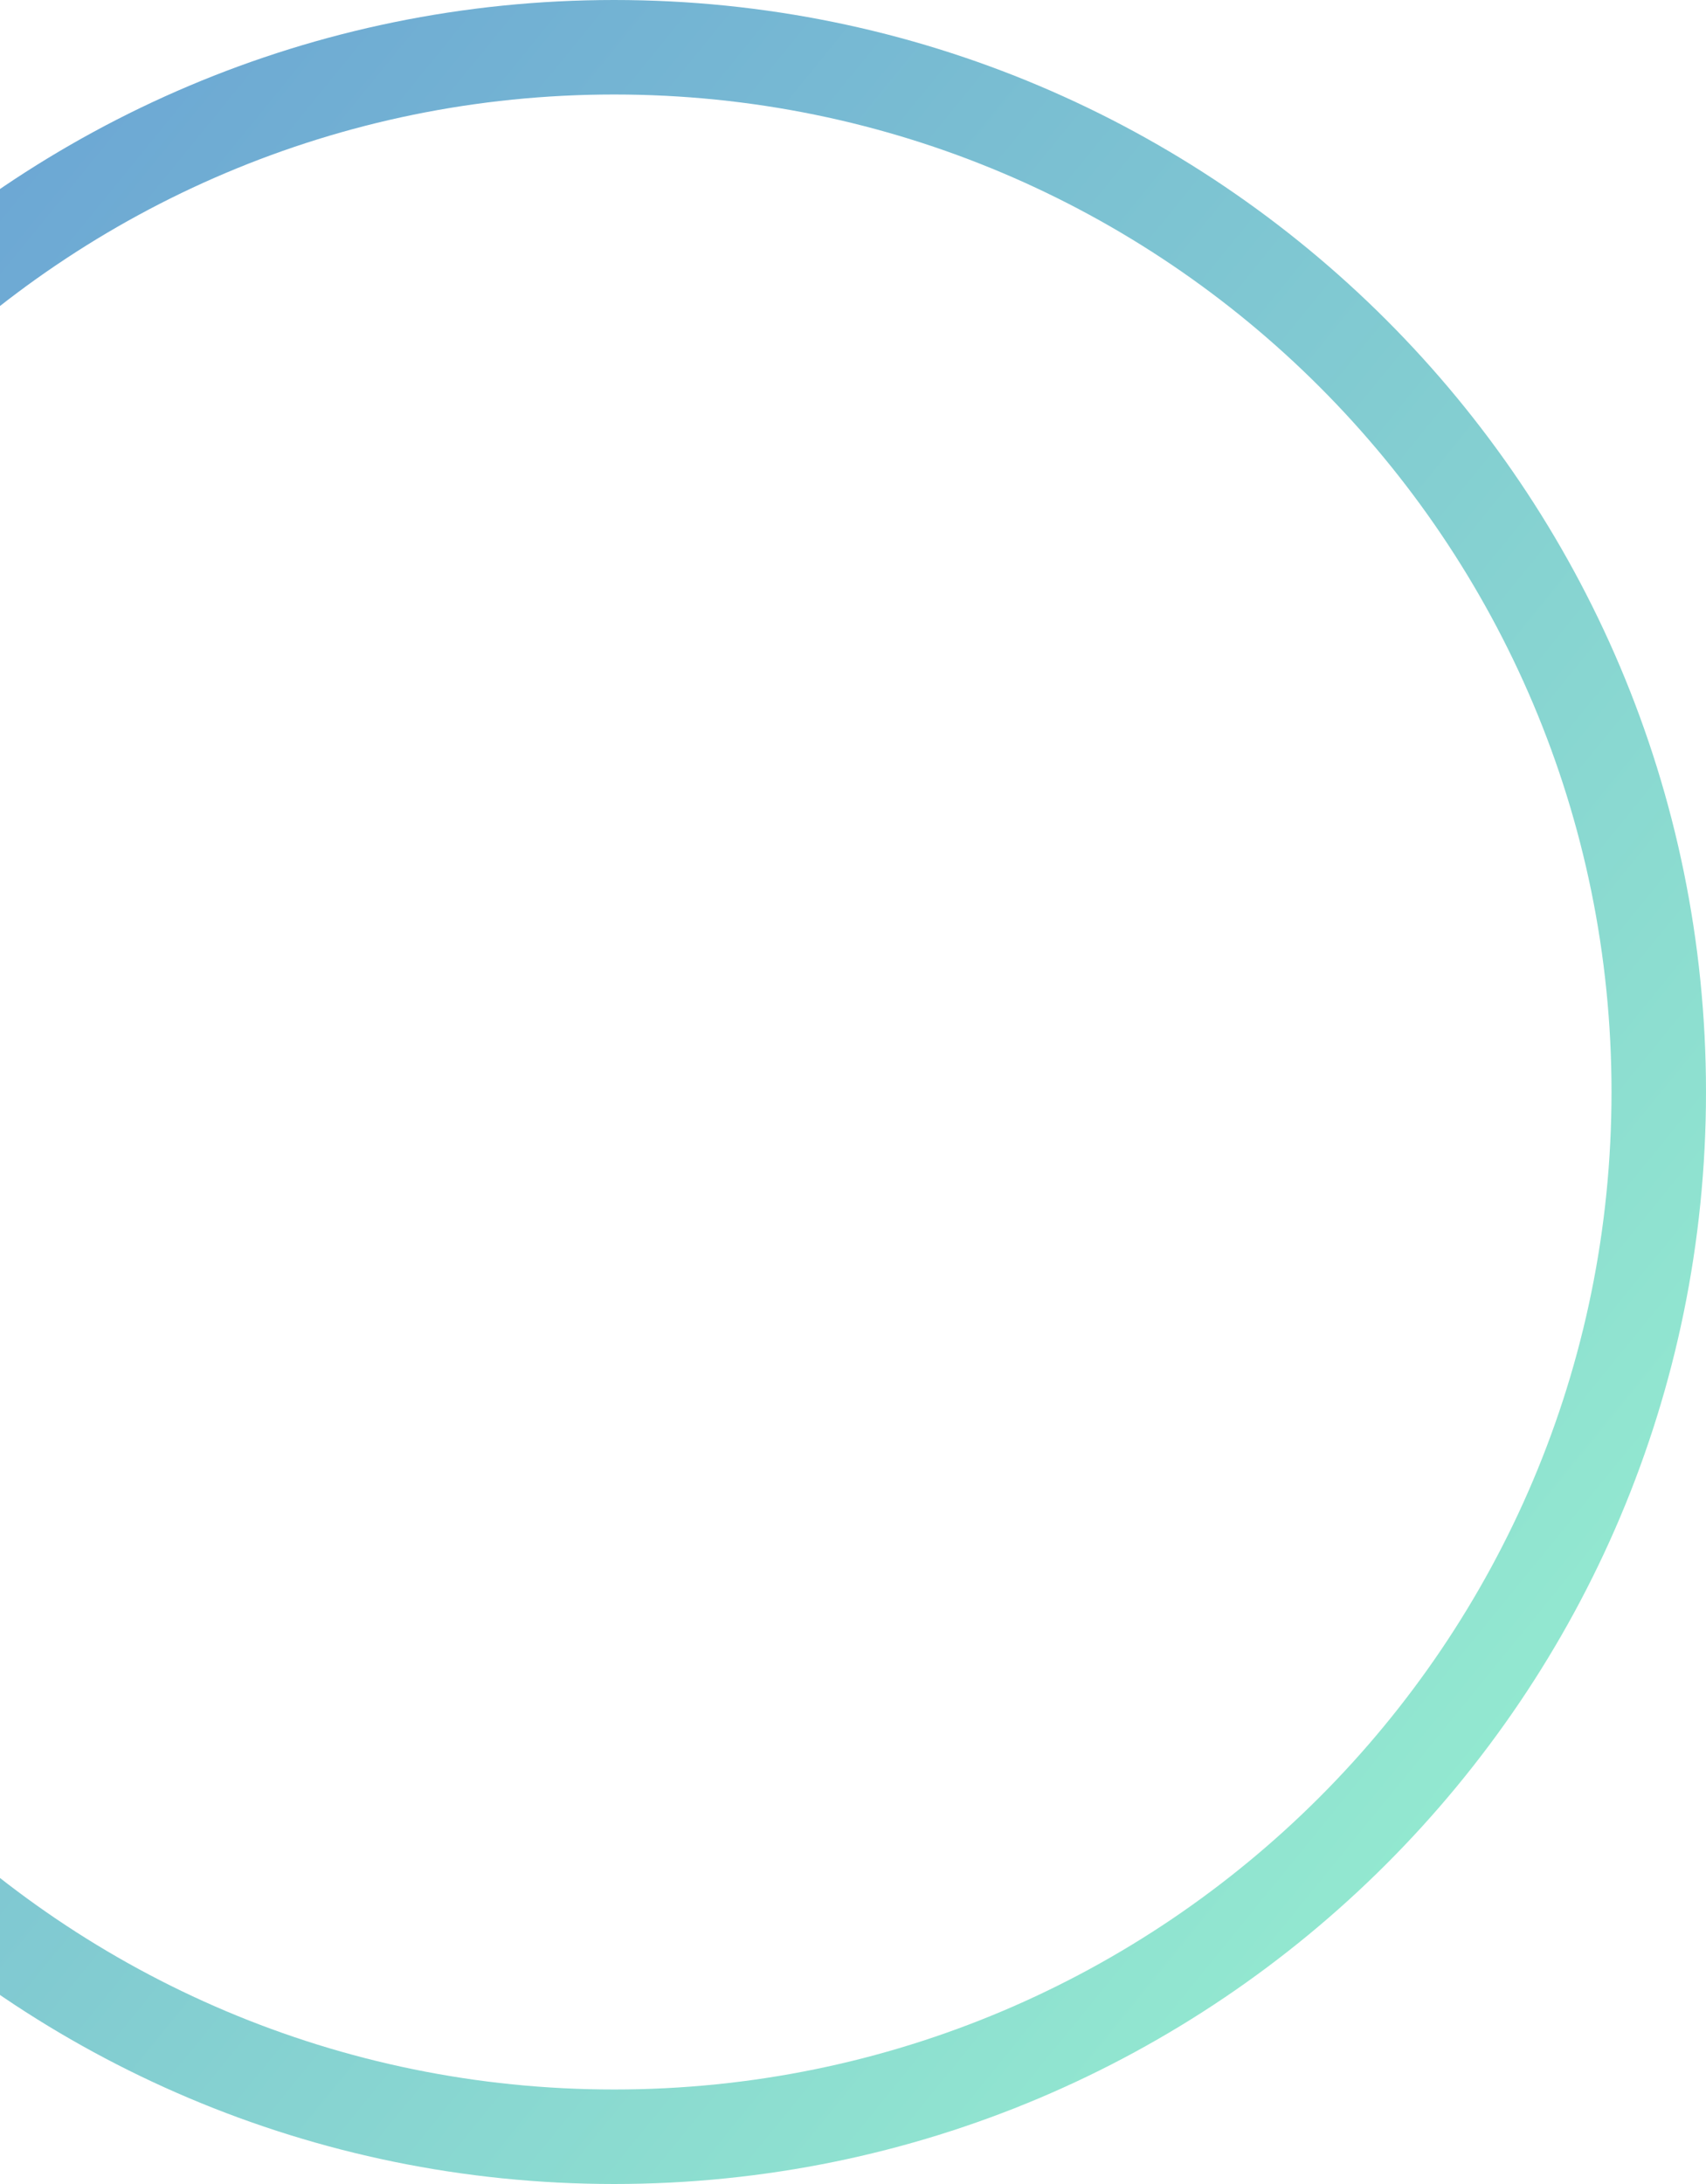
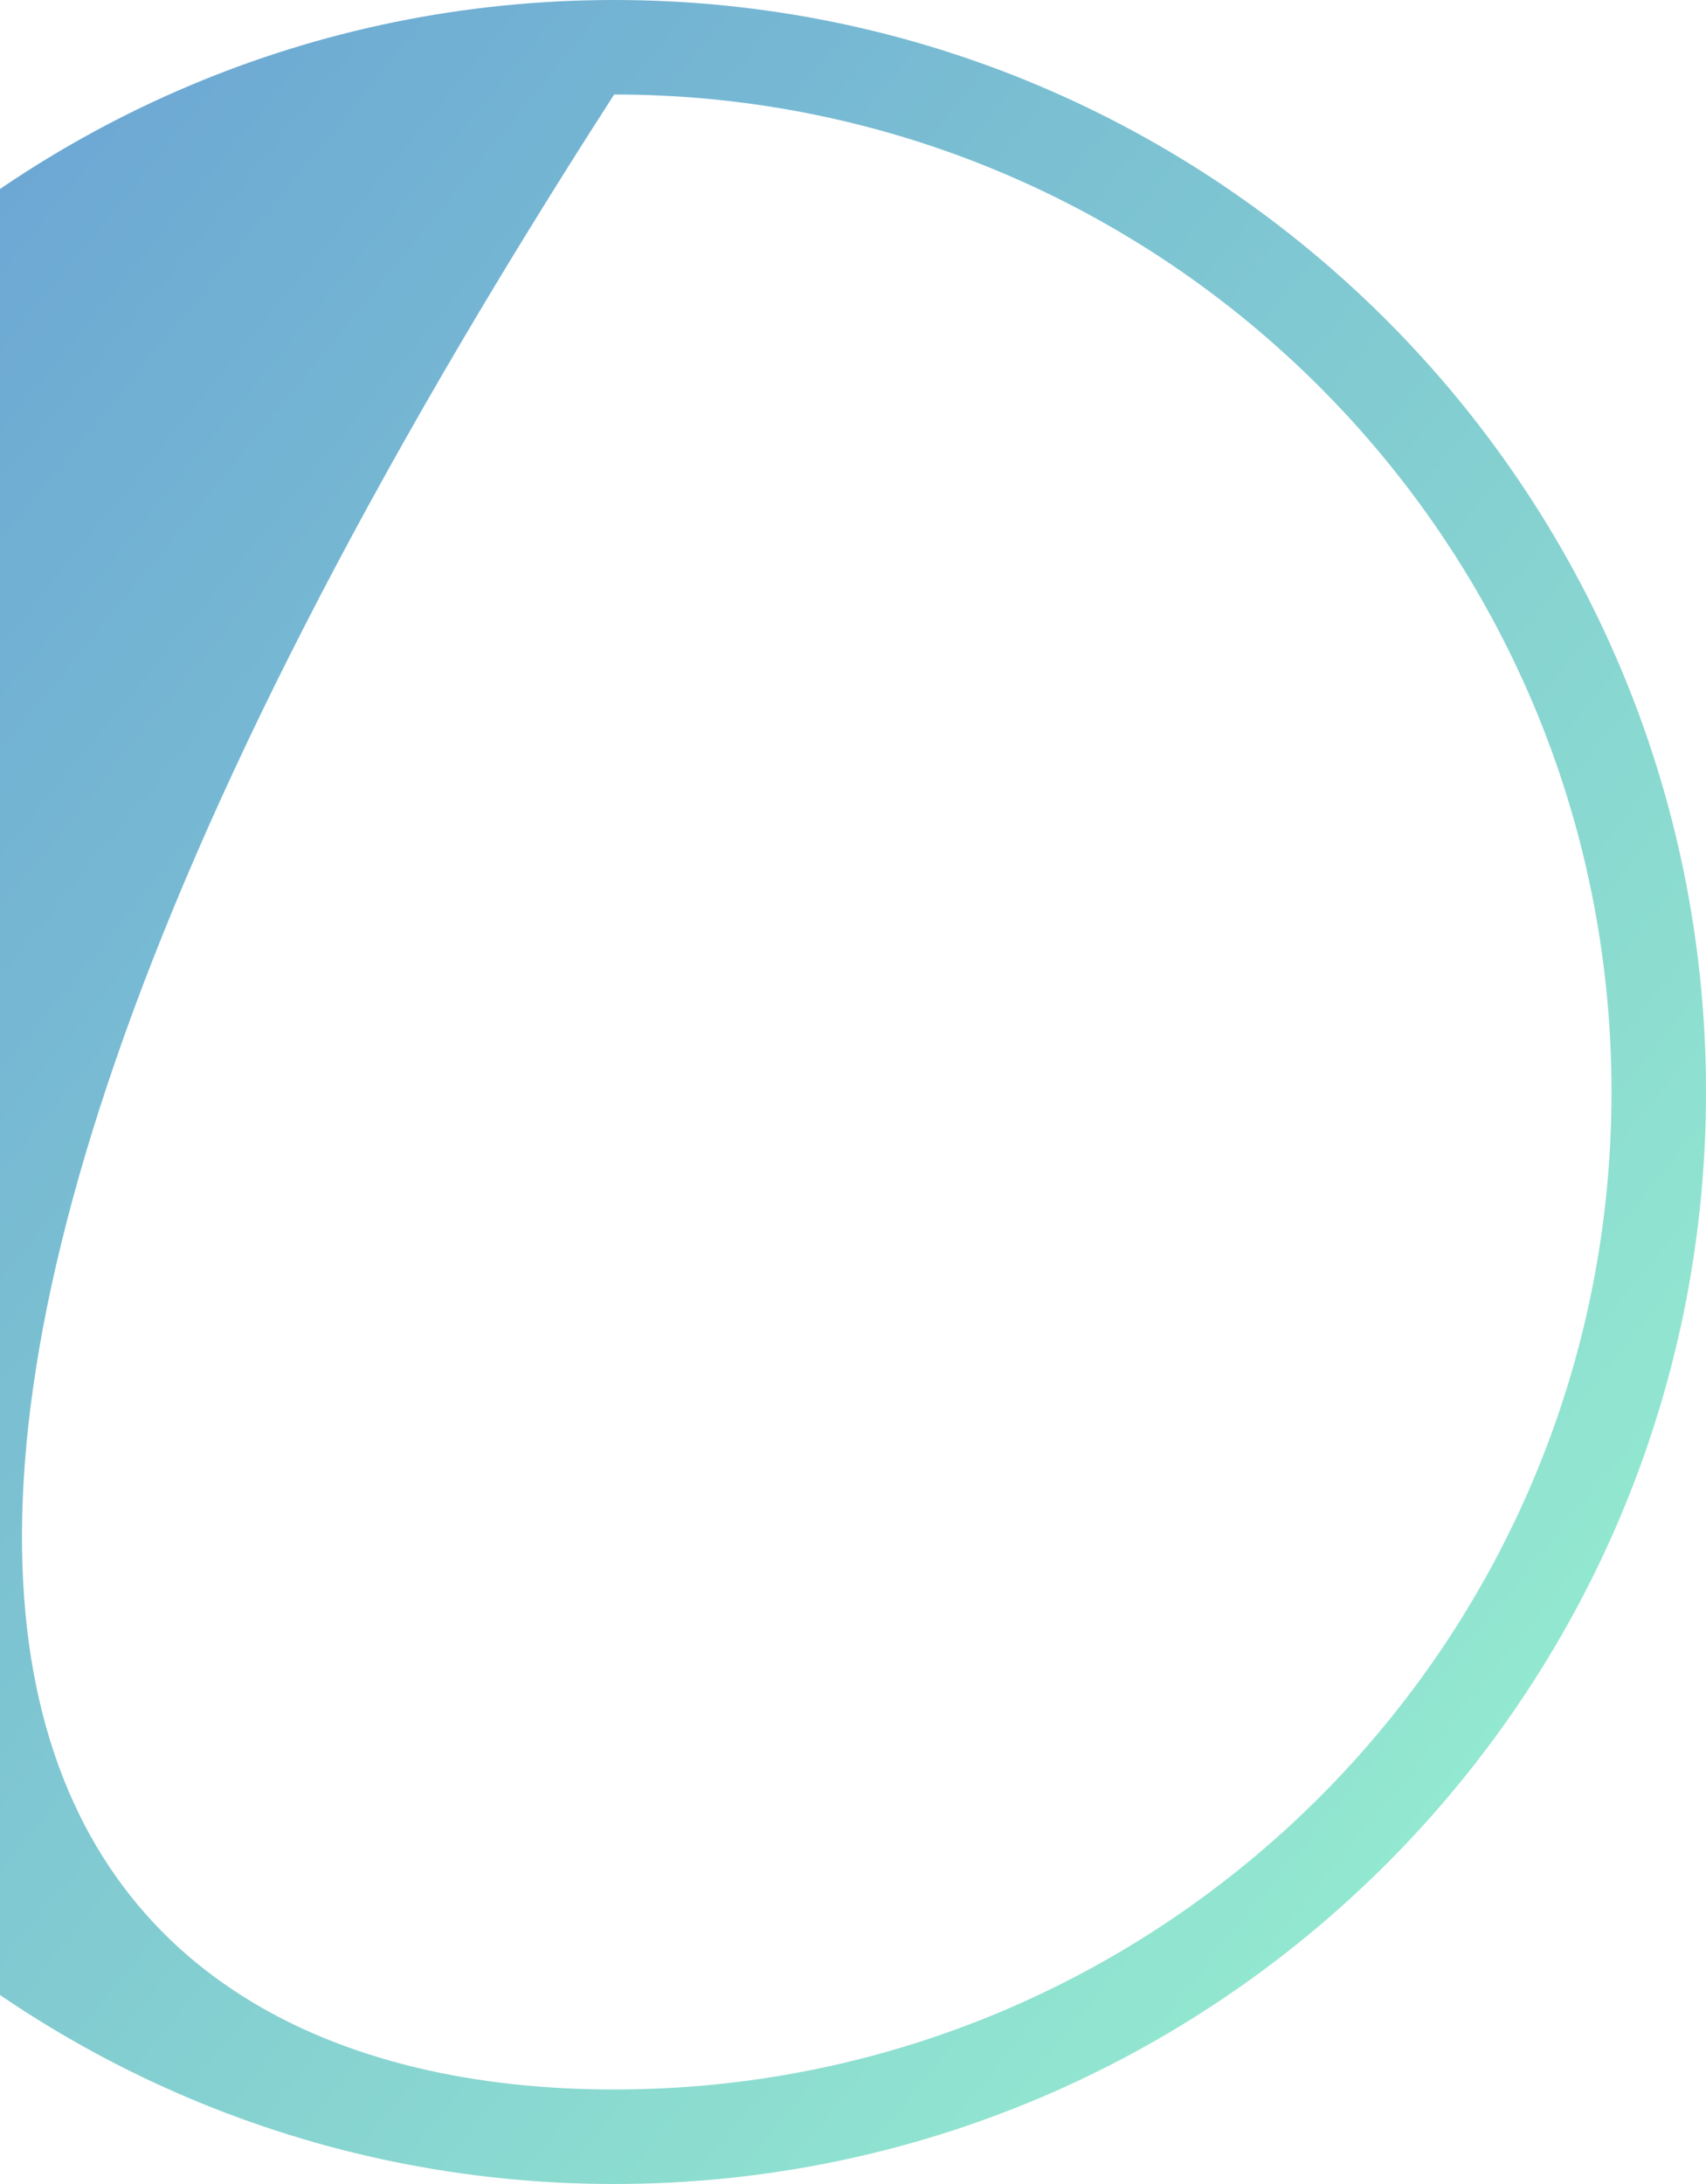
<svg xmlns="http://www.w3.org/2000/svg" width="650" height="832" viewBox="0 0 650 832" fill="none">
-   <path opacity="0.6" fill-rule="evenodd" clip-rule="evenodd" d="M234 36C24.132 36 -146 206.132 -146 416C-146 625.868 24.132 796 234 796C443.868 796 614 625.868 614 416C614 206.132 443.868 36 234 36ZM234 0C4.25 0 -182 186.25 -182 416C-182 645.751 4.25 832 234 832C463.75 832 650 645.751 650 416C650 186.25 463.751 0 234 0Z" fill="url(#paint0_linear_4020_1716)" />
+   <path opacity="0.6" fill-rule="evenodd" clip-rule="evenodd" d="M234 36C-146 625.868 24.132 796 234 796C443.868 796 614 625.868 614 416C614 206.132 443.868 36 234 36ZM234 0C4.25 0 -182 186.25 -182 416C-182 645.751 4.25 832 234 832C463.75 832 650 645.751 650 416C650 186.25 463.751 0 234 0Z" fill="url(#paint0_linear_4020_1716)" />
  <defs>
    <linearGradient id="paint0_linear_4020_1716" x1="650" y1="763.925" x2="-191.041" y2="79.18" gradientUnits="userSpaceOnUse">
      <stop stop-color="#54E9AF" />
      <stop offset="1" stop-color="#005BB8" />
    </linearGradient>
  </defs>
</svg>